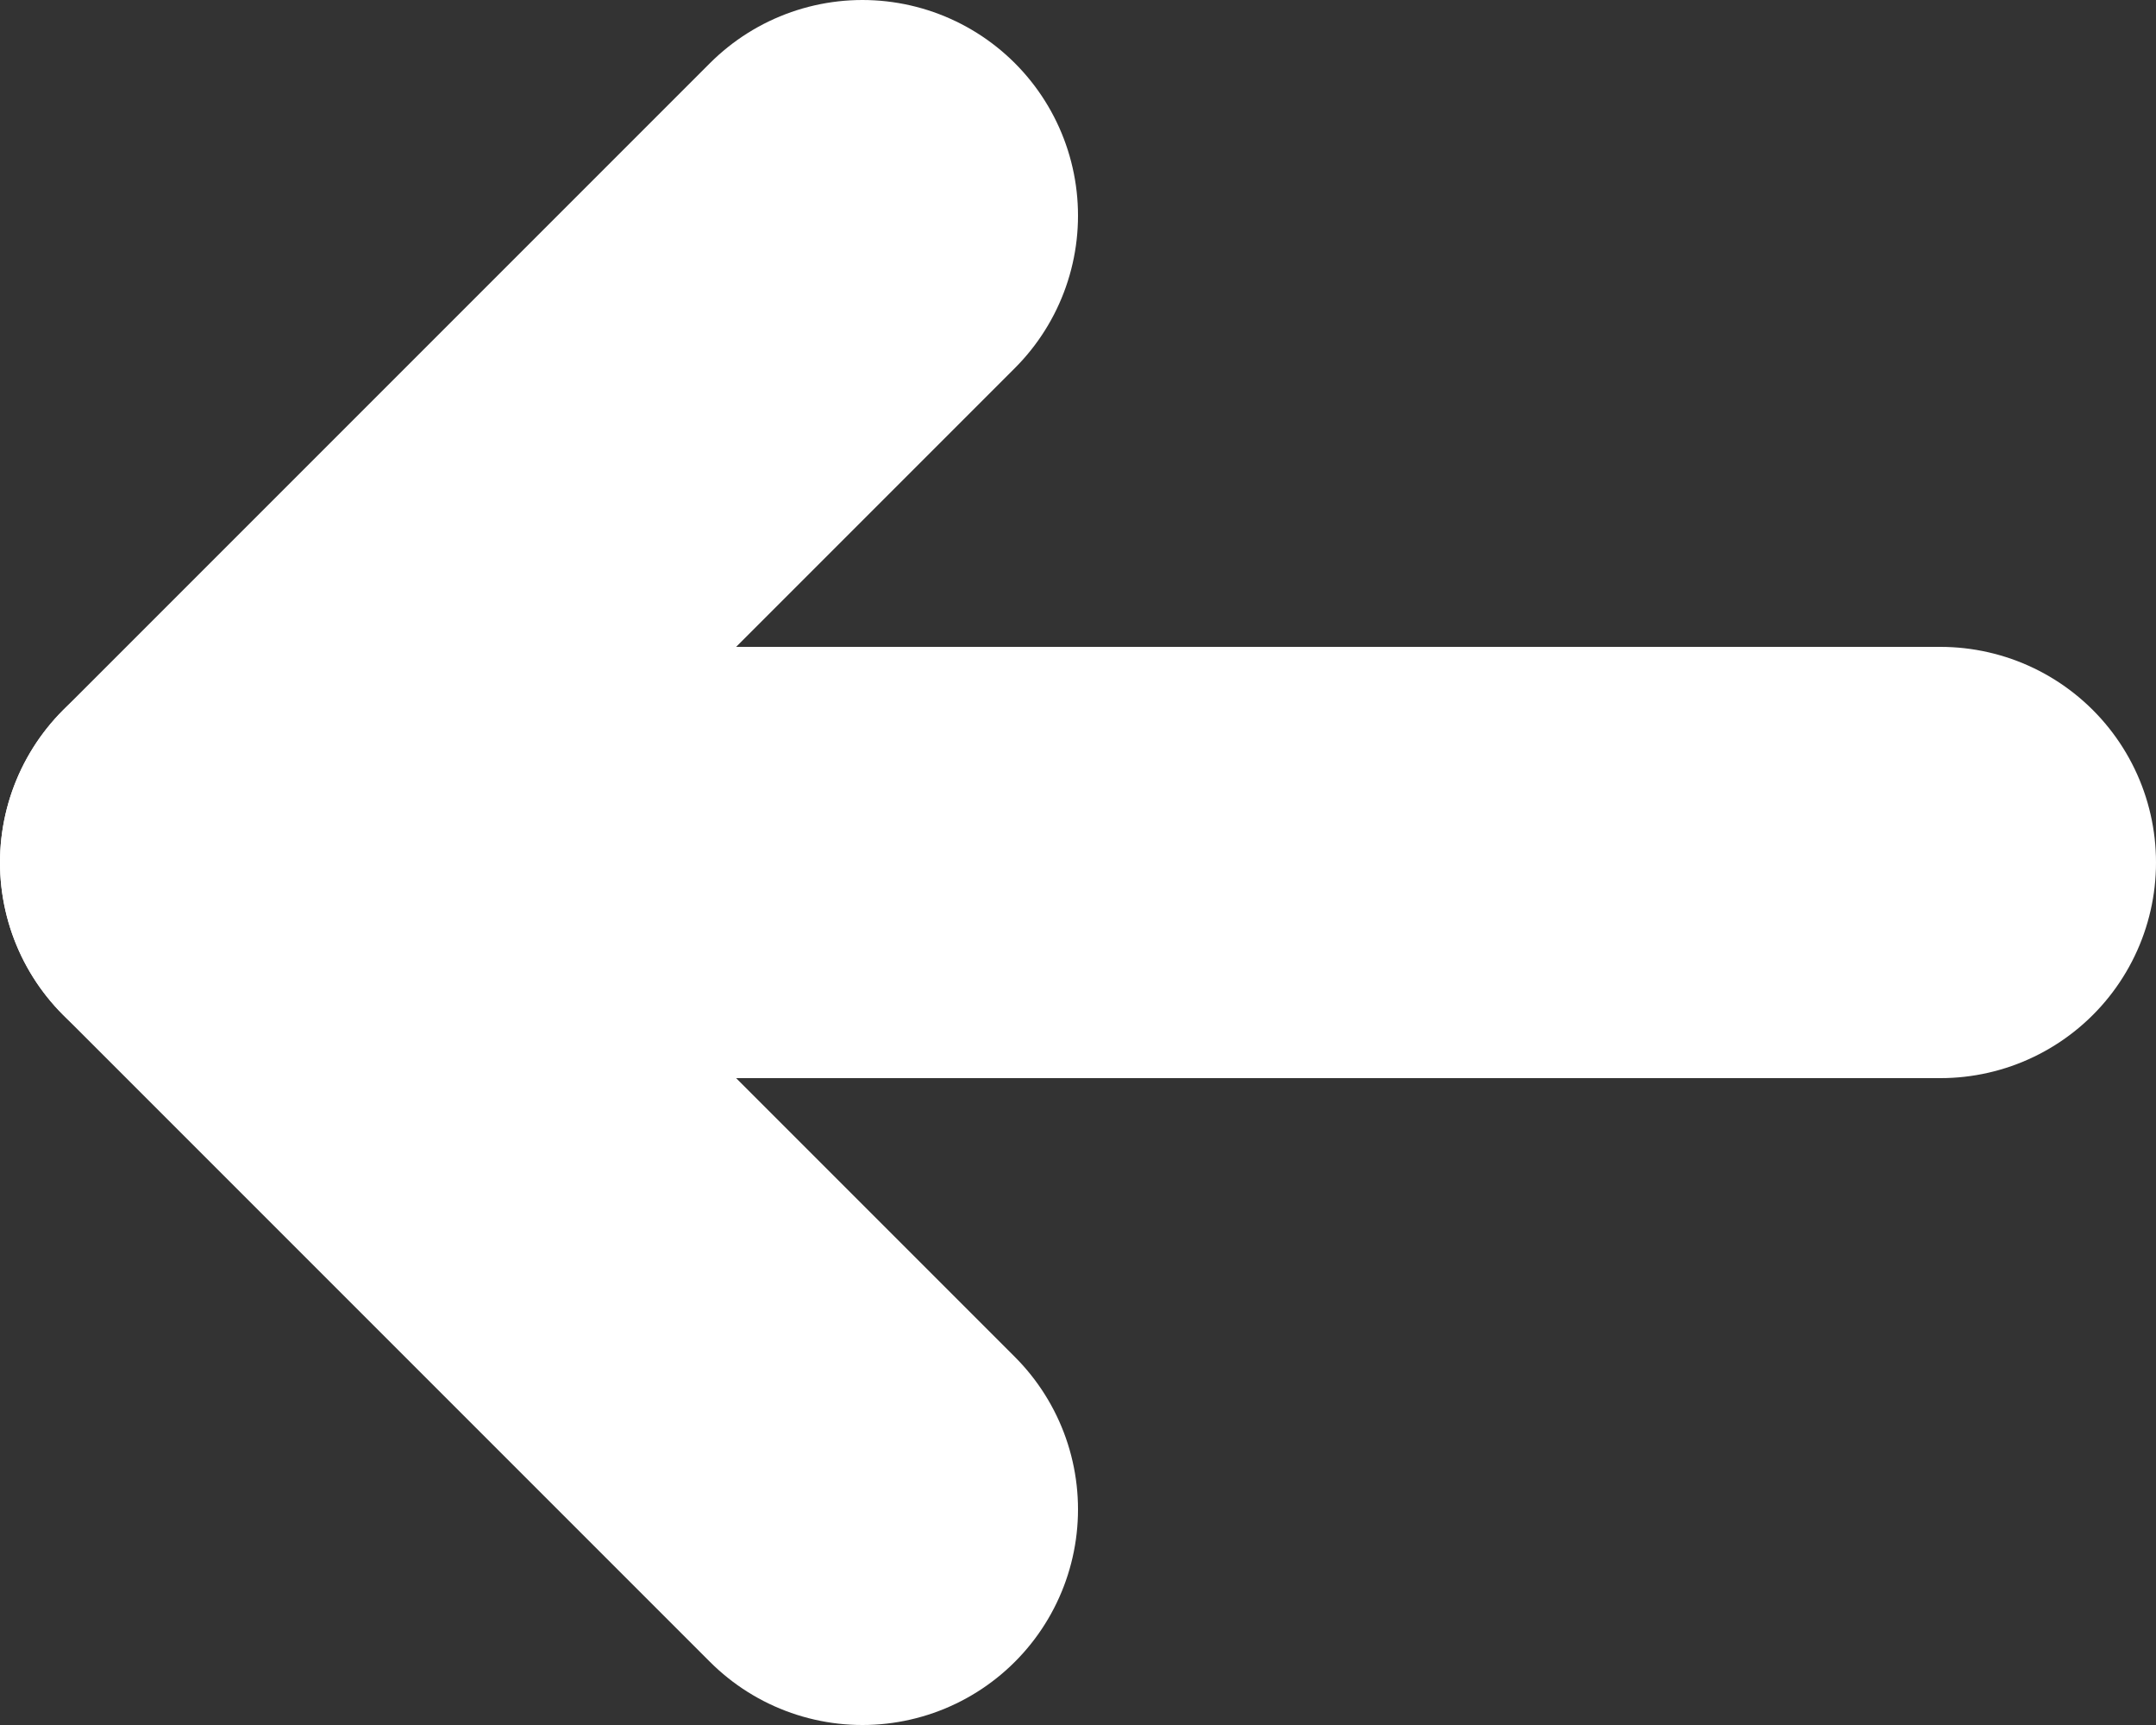
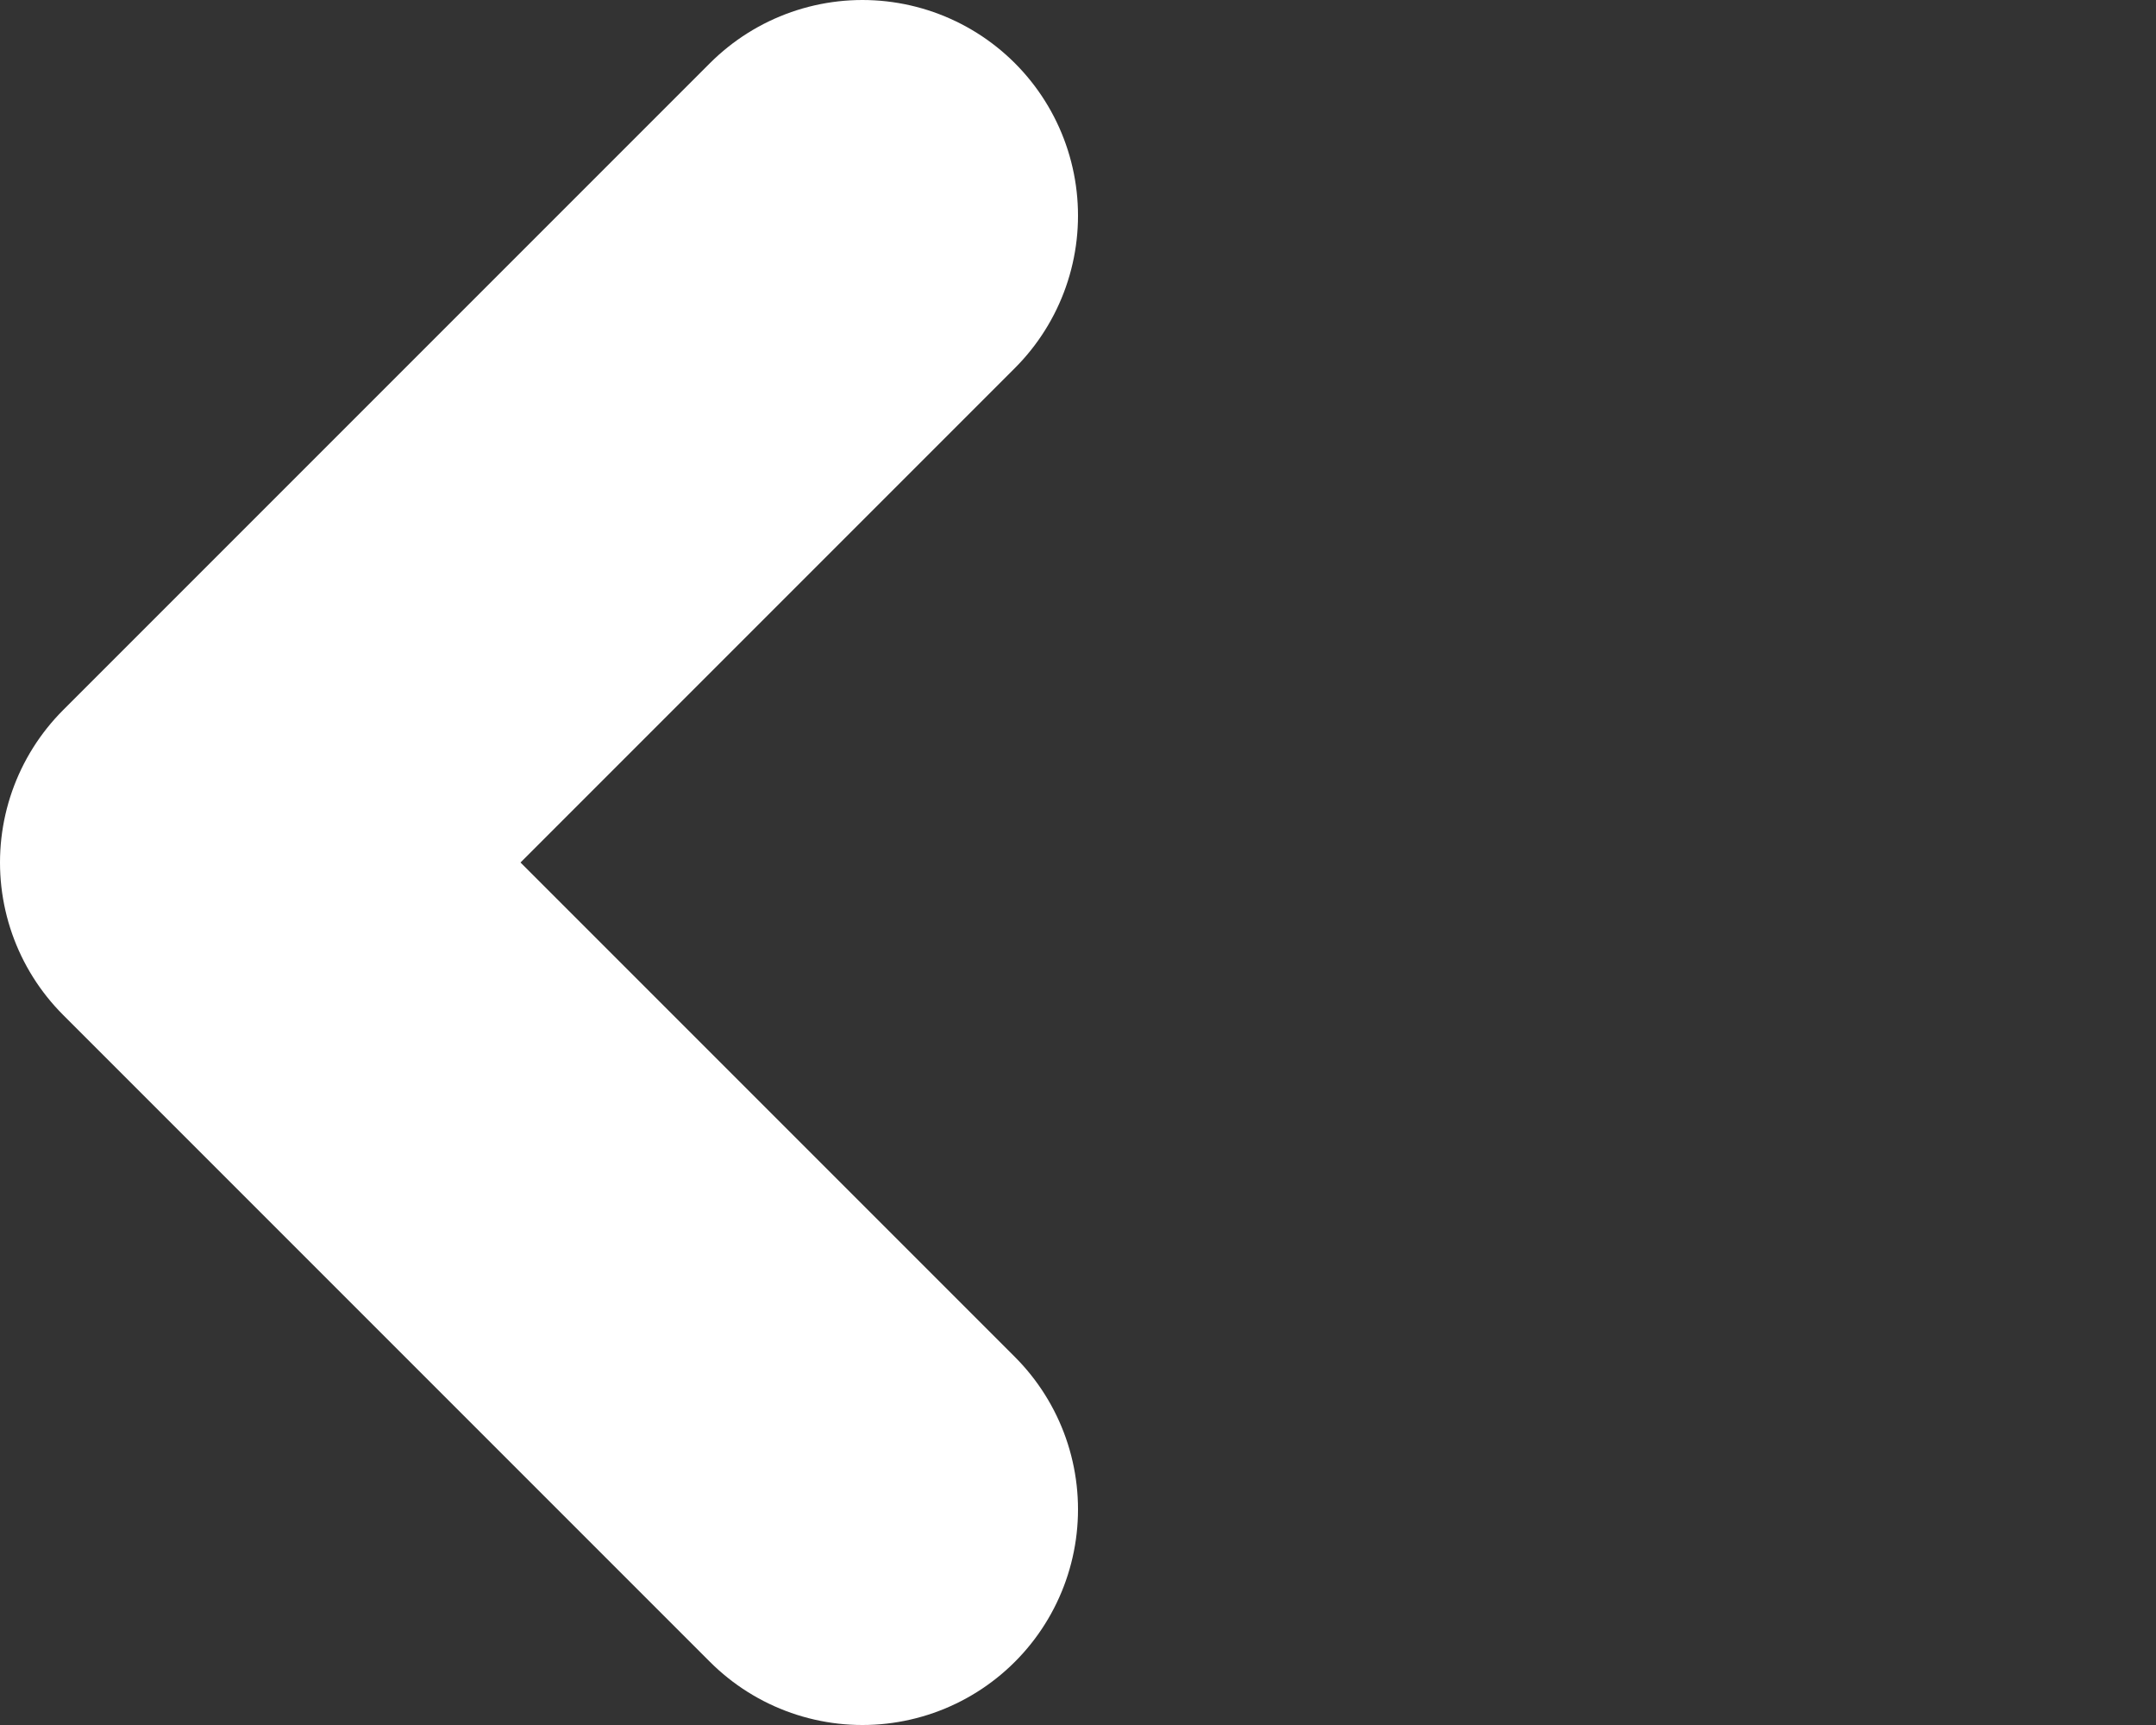
<svg xmlns="http://www.w3.org/2000/svg" width="10px" height="8px" viewBox="0 0 10 8" version="1.1">
  <rect x="0" y="0" width="10" height="8" fill="#333333" stroke="none" />
  <title>DE9FBFA8-9C35-4948-A2E1-09469E6E2C32</title>
  <g id="Design-Desktop" stroke="none" stroke-width="1" fill="none" fill-rule="evenodd" stroke-linecap="round" stroke-linejoin="round">
    <g id="OMN-WEB-WWW" transform="translate(-203, -3912)" stroke="#FFFFFF" stroke-width="2">
      <g id="Klienci,-którzy-nam-zaufali." transform="translate(0, 3547)">
        <g id="Group-9-Copy" transform="translate(208, 369) rotate(-180) translate(-208, -369) translate(180, 341)">
          <g id="arrow-right" transform="translate(24, 25)">
-             <line x1="0" y1="3" x2="8" y2="3" id="Shape" />
            <polyline id="Shape" points="5 0 8 3 5 6" />
          </g>
        </g>
      </g>
    </g>
  </g>
</svg>